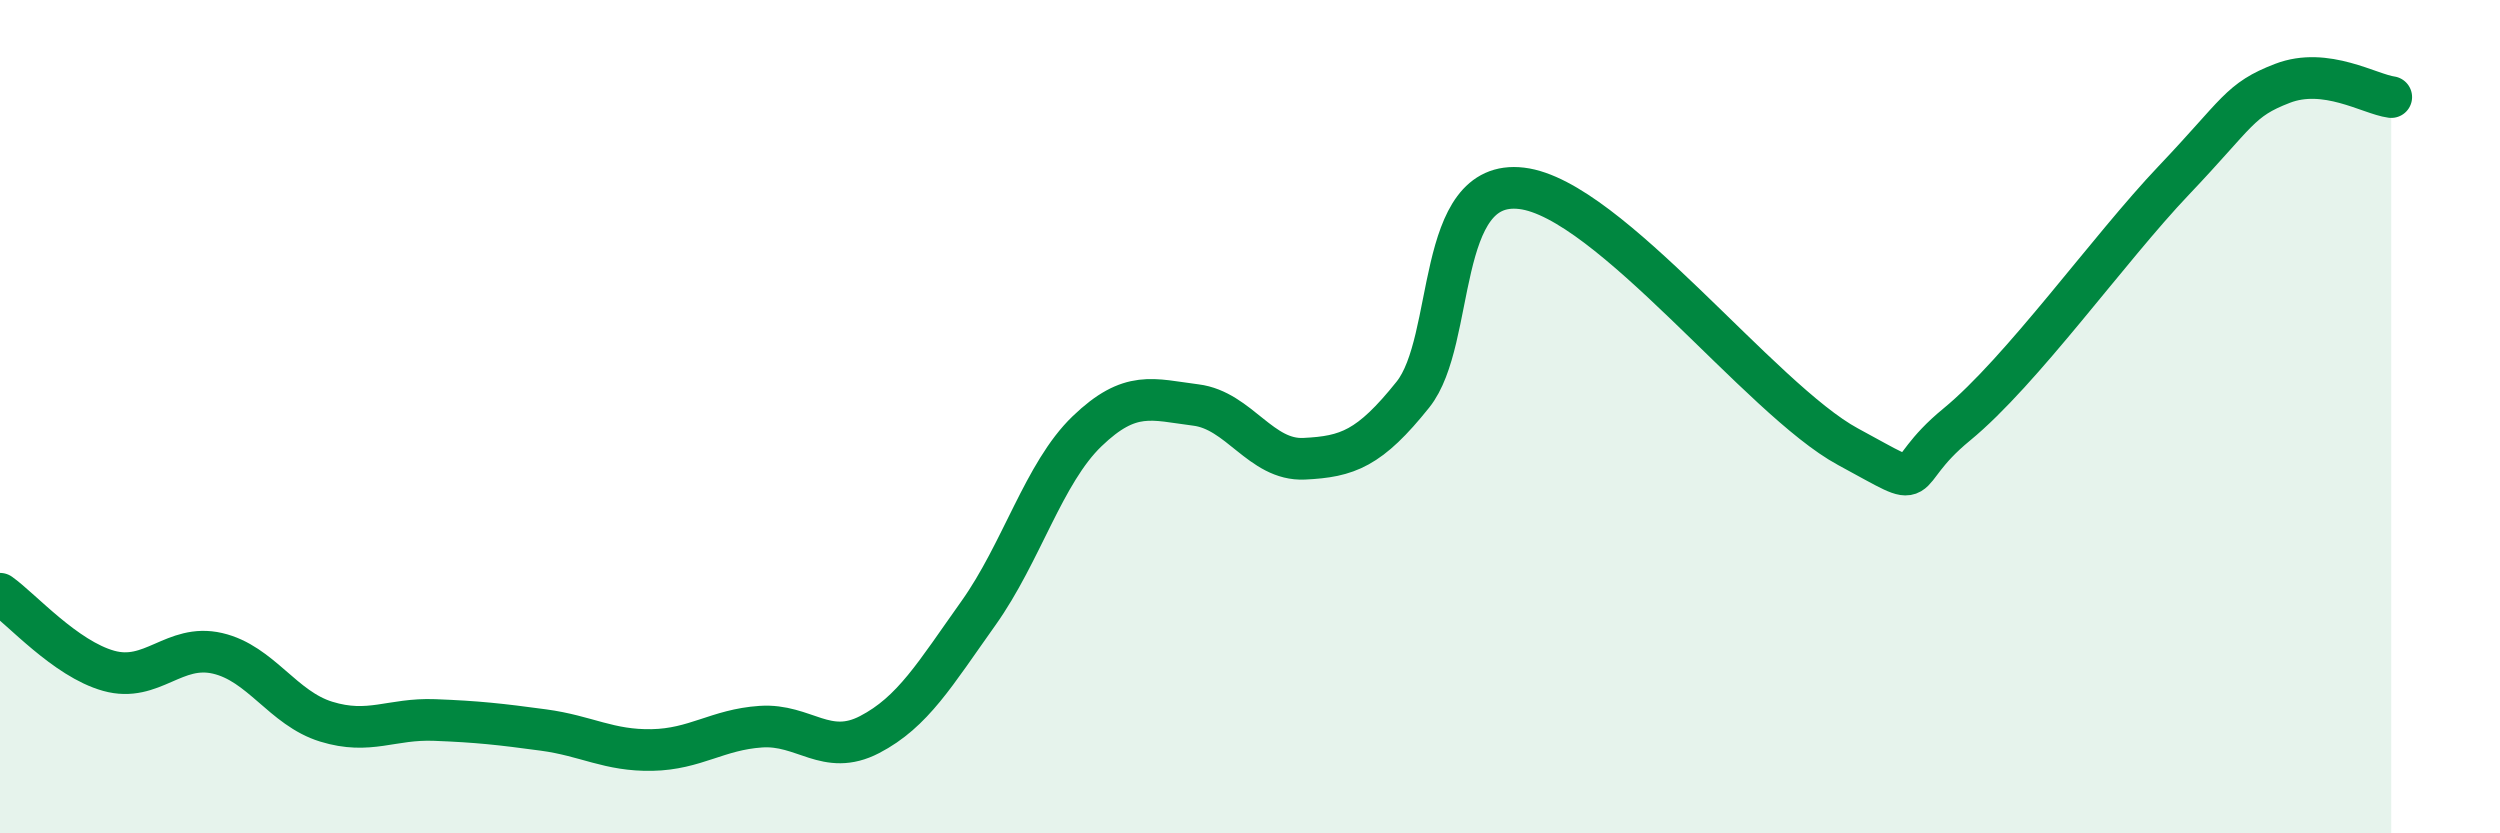
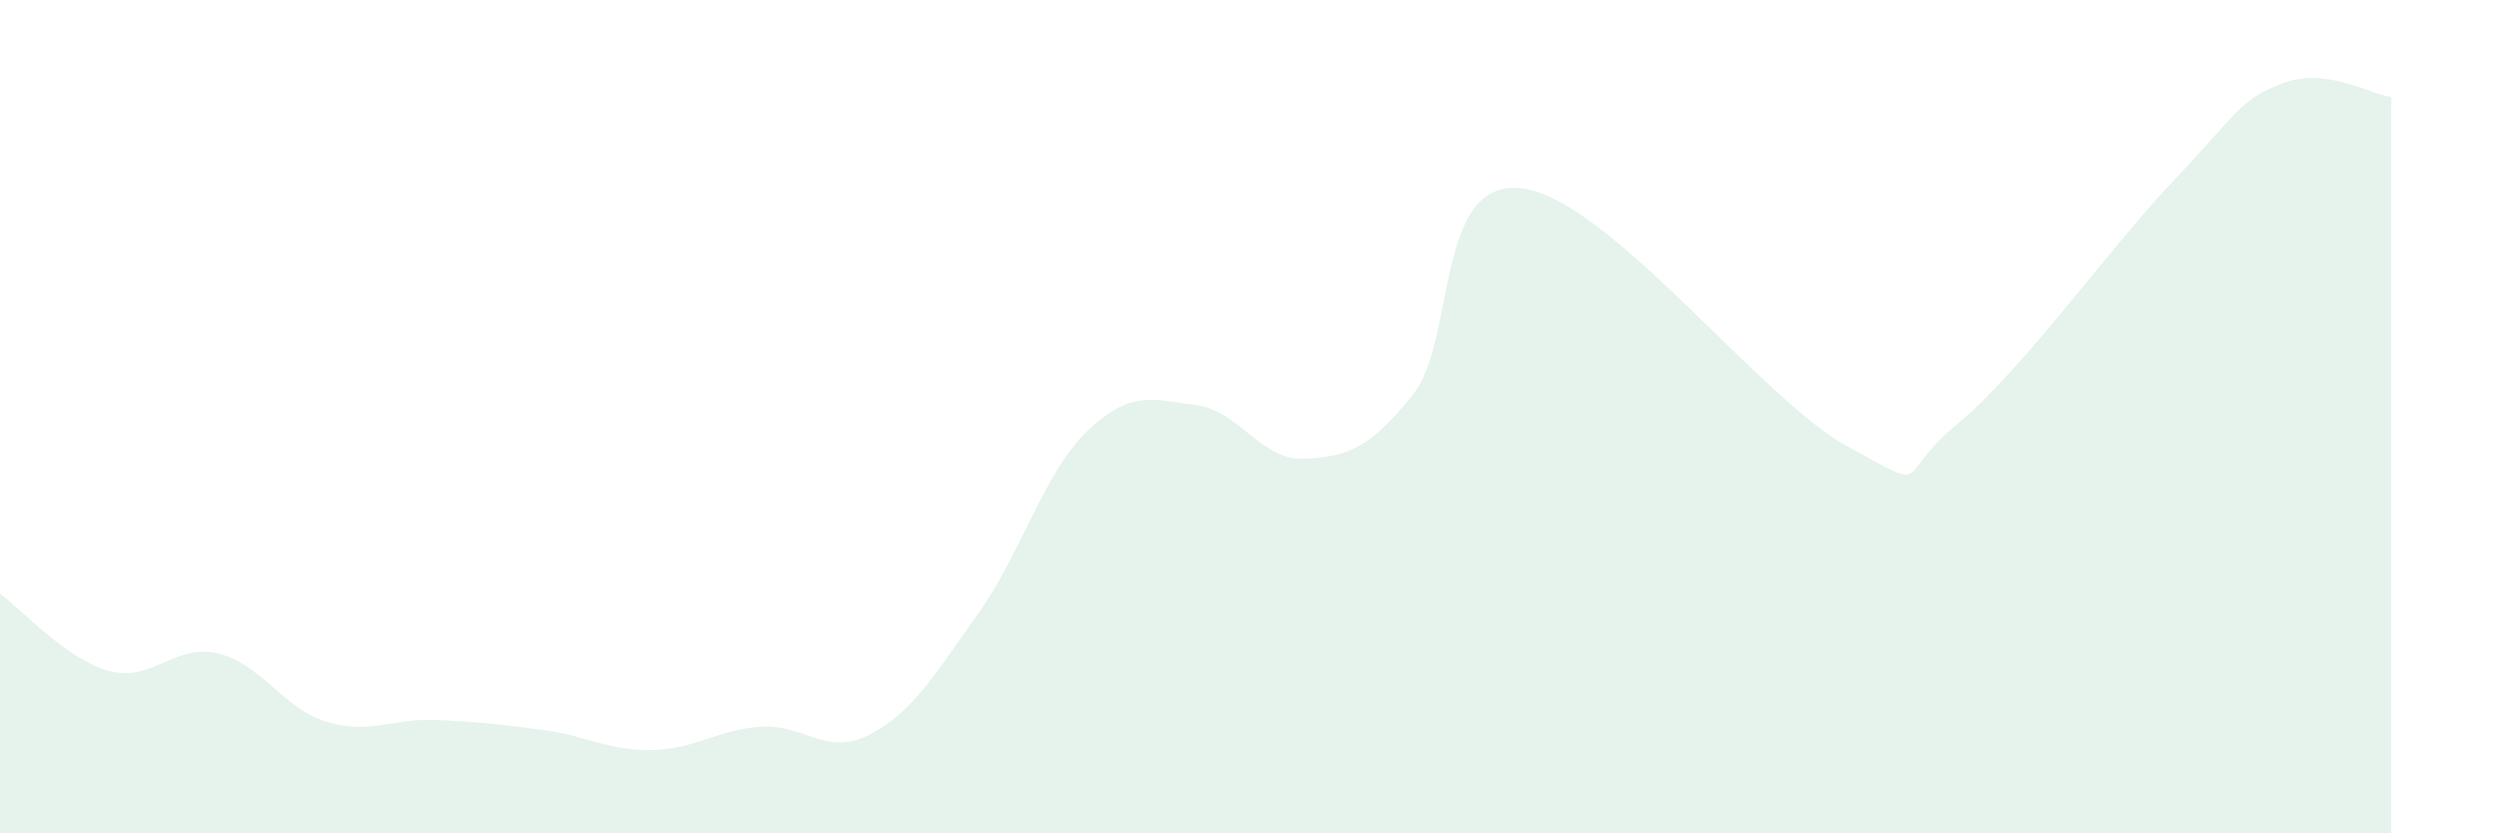
<svg xmlns="http://www.w3.org/2000/svg" width="60" height="20" viewBox="0 0 60 20">
  <path d="M 0,14.25 C 0.52,14.62 1.57,15.81 2.61,16.1 C 3.65,16.39 4.18,15.44 5.22,15.68 C 6.26,15.92 6.79,17 7.83,17.32 C 8.87,17.64 9.39,17.24 10.43,17.28 C 11.47,17.32 12,17.38 13.04,17.52 C 14.08,17.66 14.61,18.02 15.65,18 C 16.69,17.98 17.22,17.51 18.26,17.44 C 19.3,17.37 19.83,18.17 20.87,17.63 C 21.91,17.09 22.44,16.18 23.48,14.72 C 24.52,13.26 25.05,11.35 26.09,10.35 C 27.13,9.35 27.66,9.59 28.7,9.72 C 29.74,9.85 30.26,11.06 31.3,11.01 C 32.34,10.96 32.87,10.77 33.91,9.47 C 34.95,8.17 34.43,4.27 36.52,4.52 C 38.61,4.77 42.26,9.59 44.35,10.72 C 46.44,11.85 45.4,11.47 46.96,10.19 C 48.52,8.91 50.61,5.97 52.17,4.33 C 53.73,2.69 53.74,2.4 54.78,2 C 55.82,1.6 56.87,2.26 57.39,2.33L57.39 20L0 20Z" fill="#008740" opacity="0.1" stroke-linecap="round" stroke-linejoin="round" />
-   <path d="M 0,14.25 C 0.52,14.62 1.57,15.81 2.61,16.1 C 3.65,16.39 4.18,15.44 5.22,15.68 C 6.26,15.92 6.79,17 7.83,17.32 C 8.87,17.64 9.39,17.24 10.43,17.28 C 11.47,17.32 12,17.38 13.04,17.52 C 14.08,17.66 14.61,18.02 15.65,18 C 16.69,17.98 17.22,17.51 18.26,17.44 C 19.3,17.37 19.83,18.17 20.87,17.63 C 21.91,17.09 22.44,16.18 23.48,14.72 C 24.52,13.26 25.05,11.35 26.09,10.35 C 27.13,9.35 27.66,9.59 28.7,9.72 C 29.74,9.85 30.26,11.06 31.3,11.01 C 32.34,10.96 32.87,10.77 33.91,9.47 C 34.95,8.17 34.43,4.27 36.52,4.52 C 38.61,4.77 42.26,9.59 44.35,10.72 C 46.44,11.85 45.4,11.47 46.96,10.19 C 48.52,8.91 50.61,5.97 52.17,4.33 C 53.73,2.69 53.74,2.4 54.78,2 C 55.82,1.6 56.87,2.26 57.39,2.33" stroke="#008740" stroke-width="1" fill="none" stroke-linecap="round" stroke-linejoin="round" />
</svg>